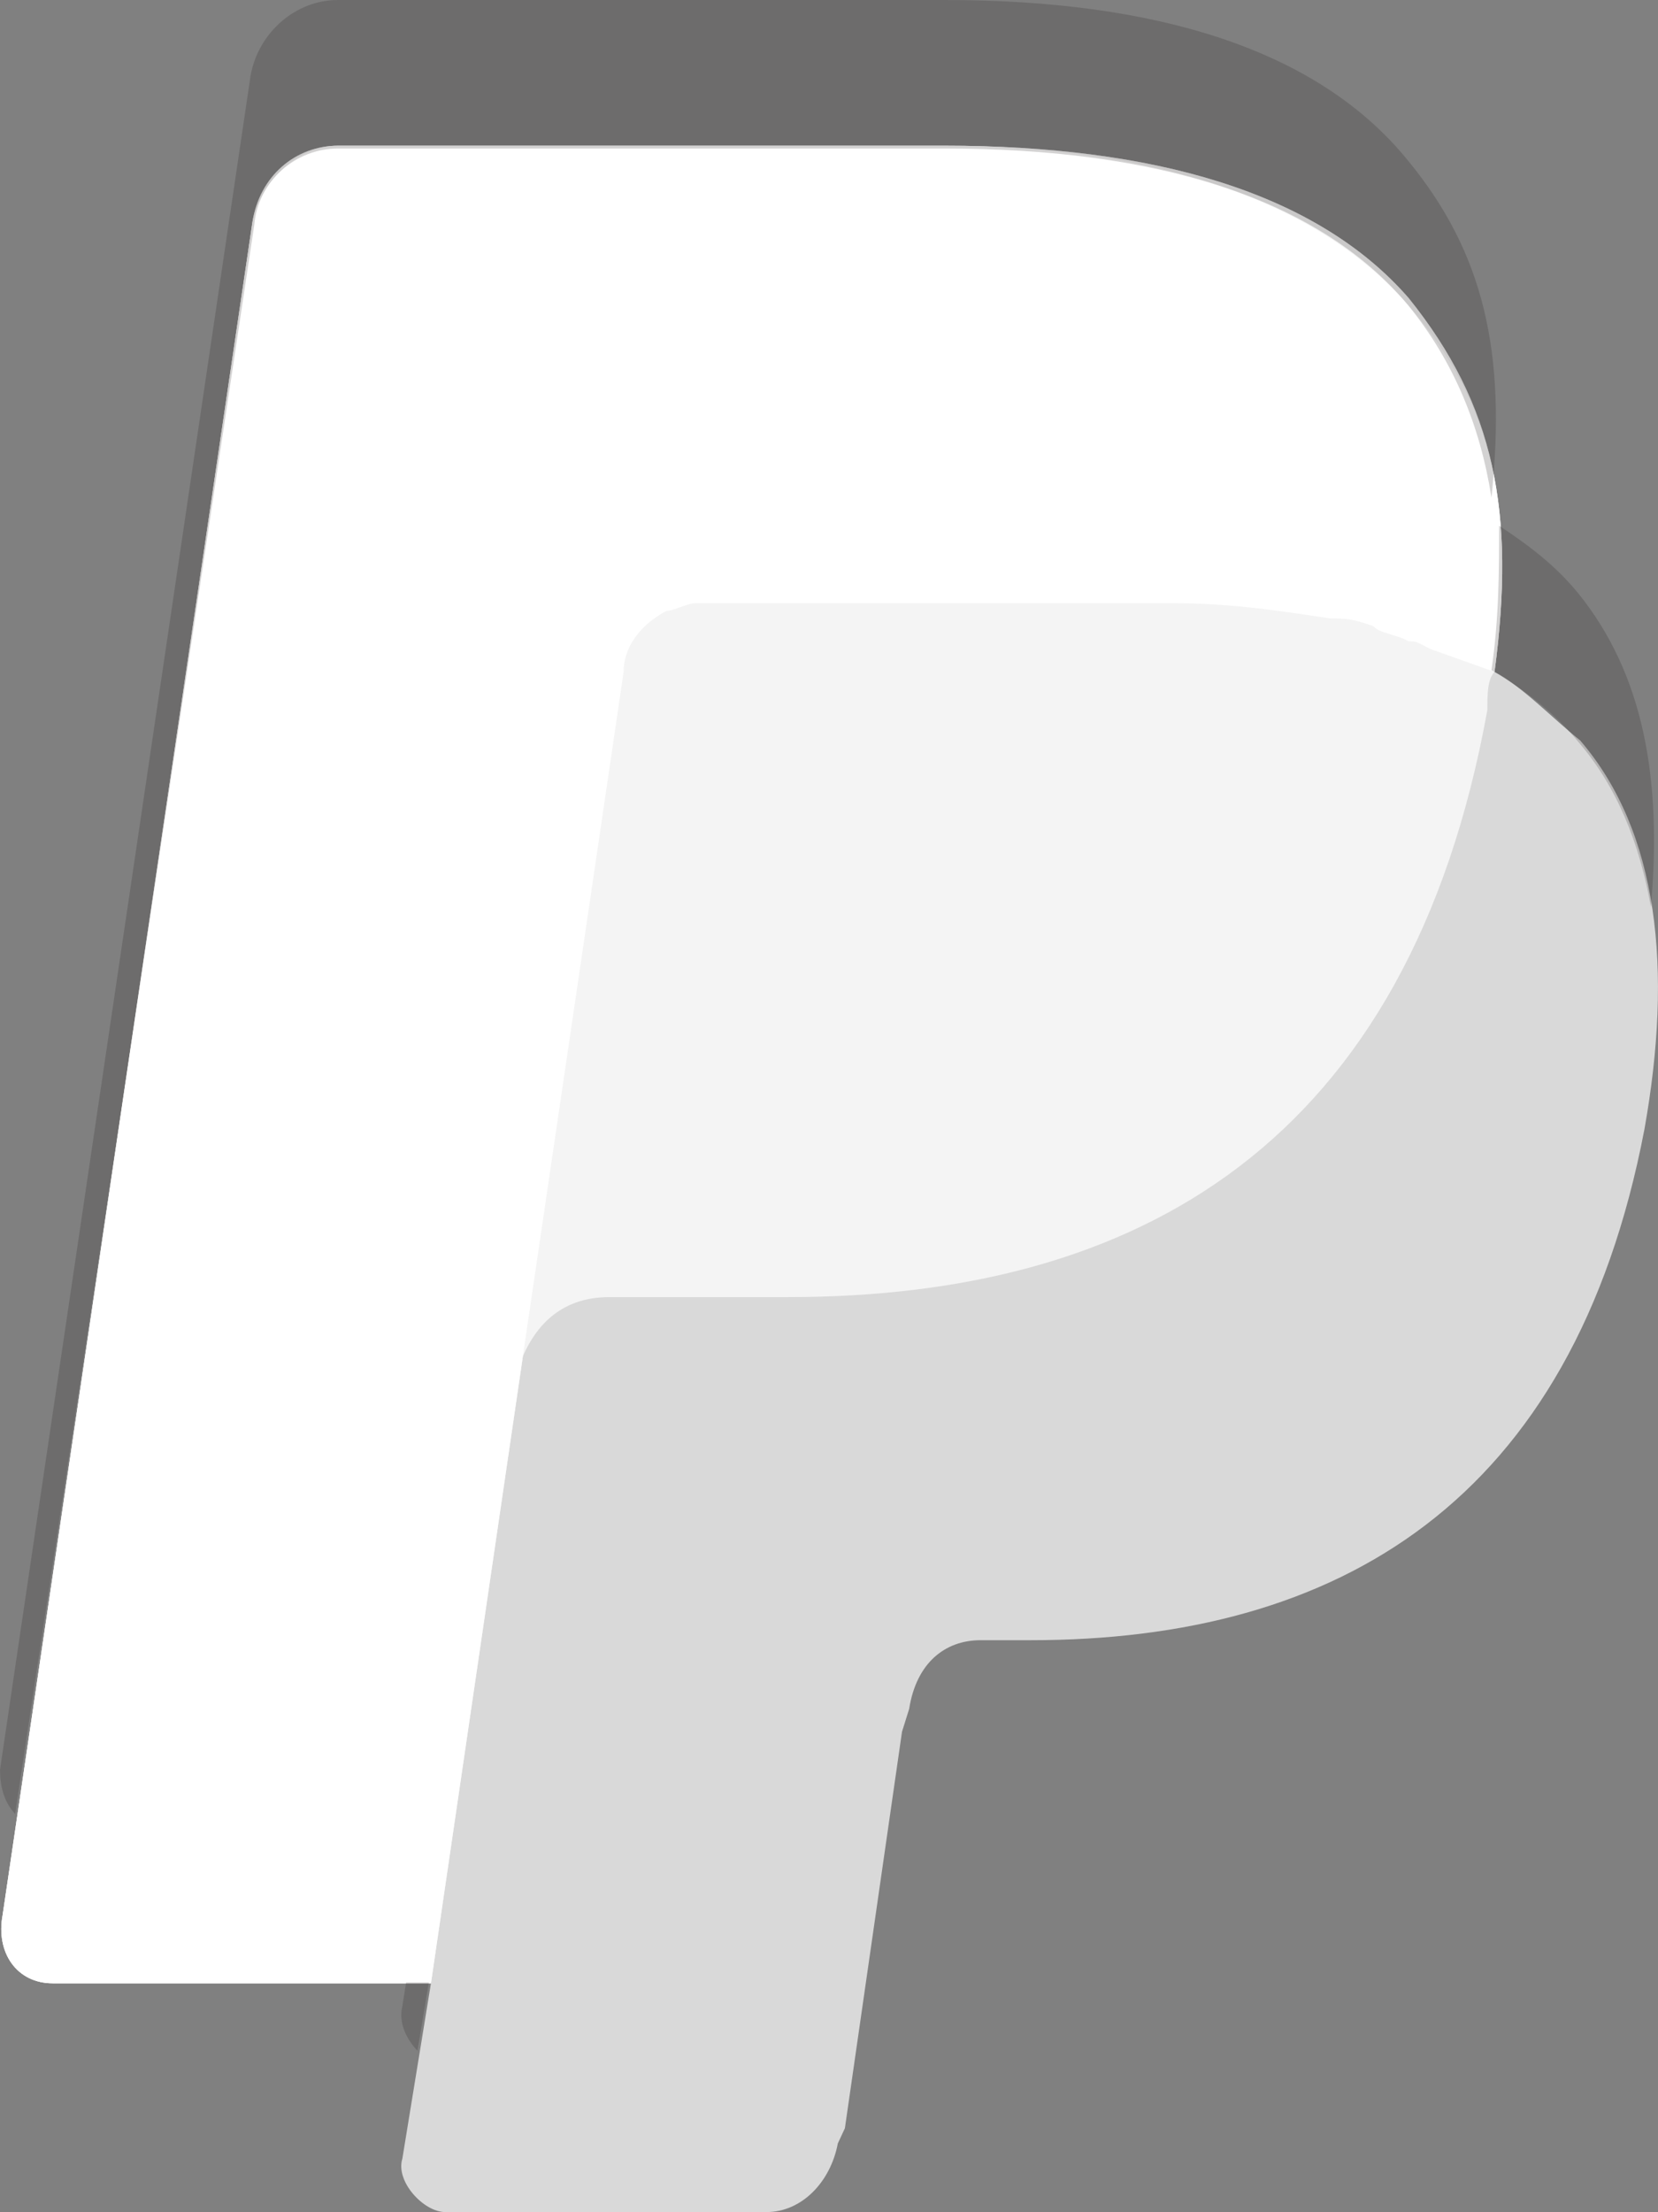
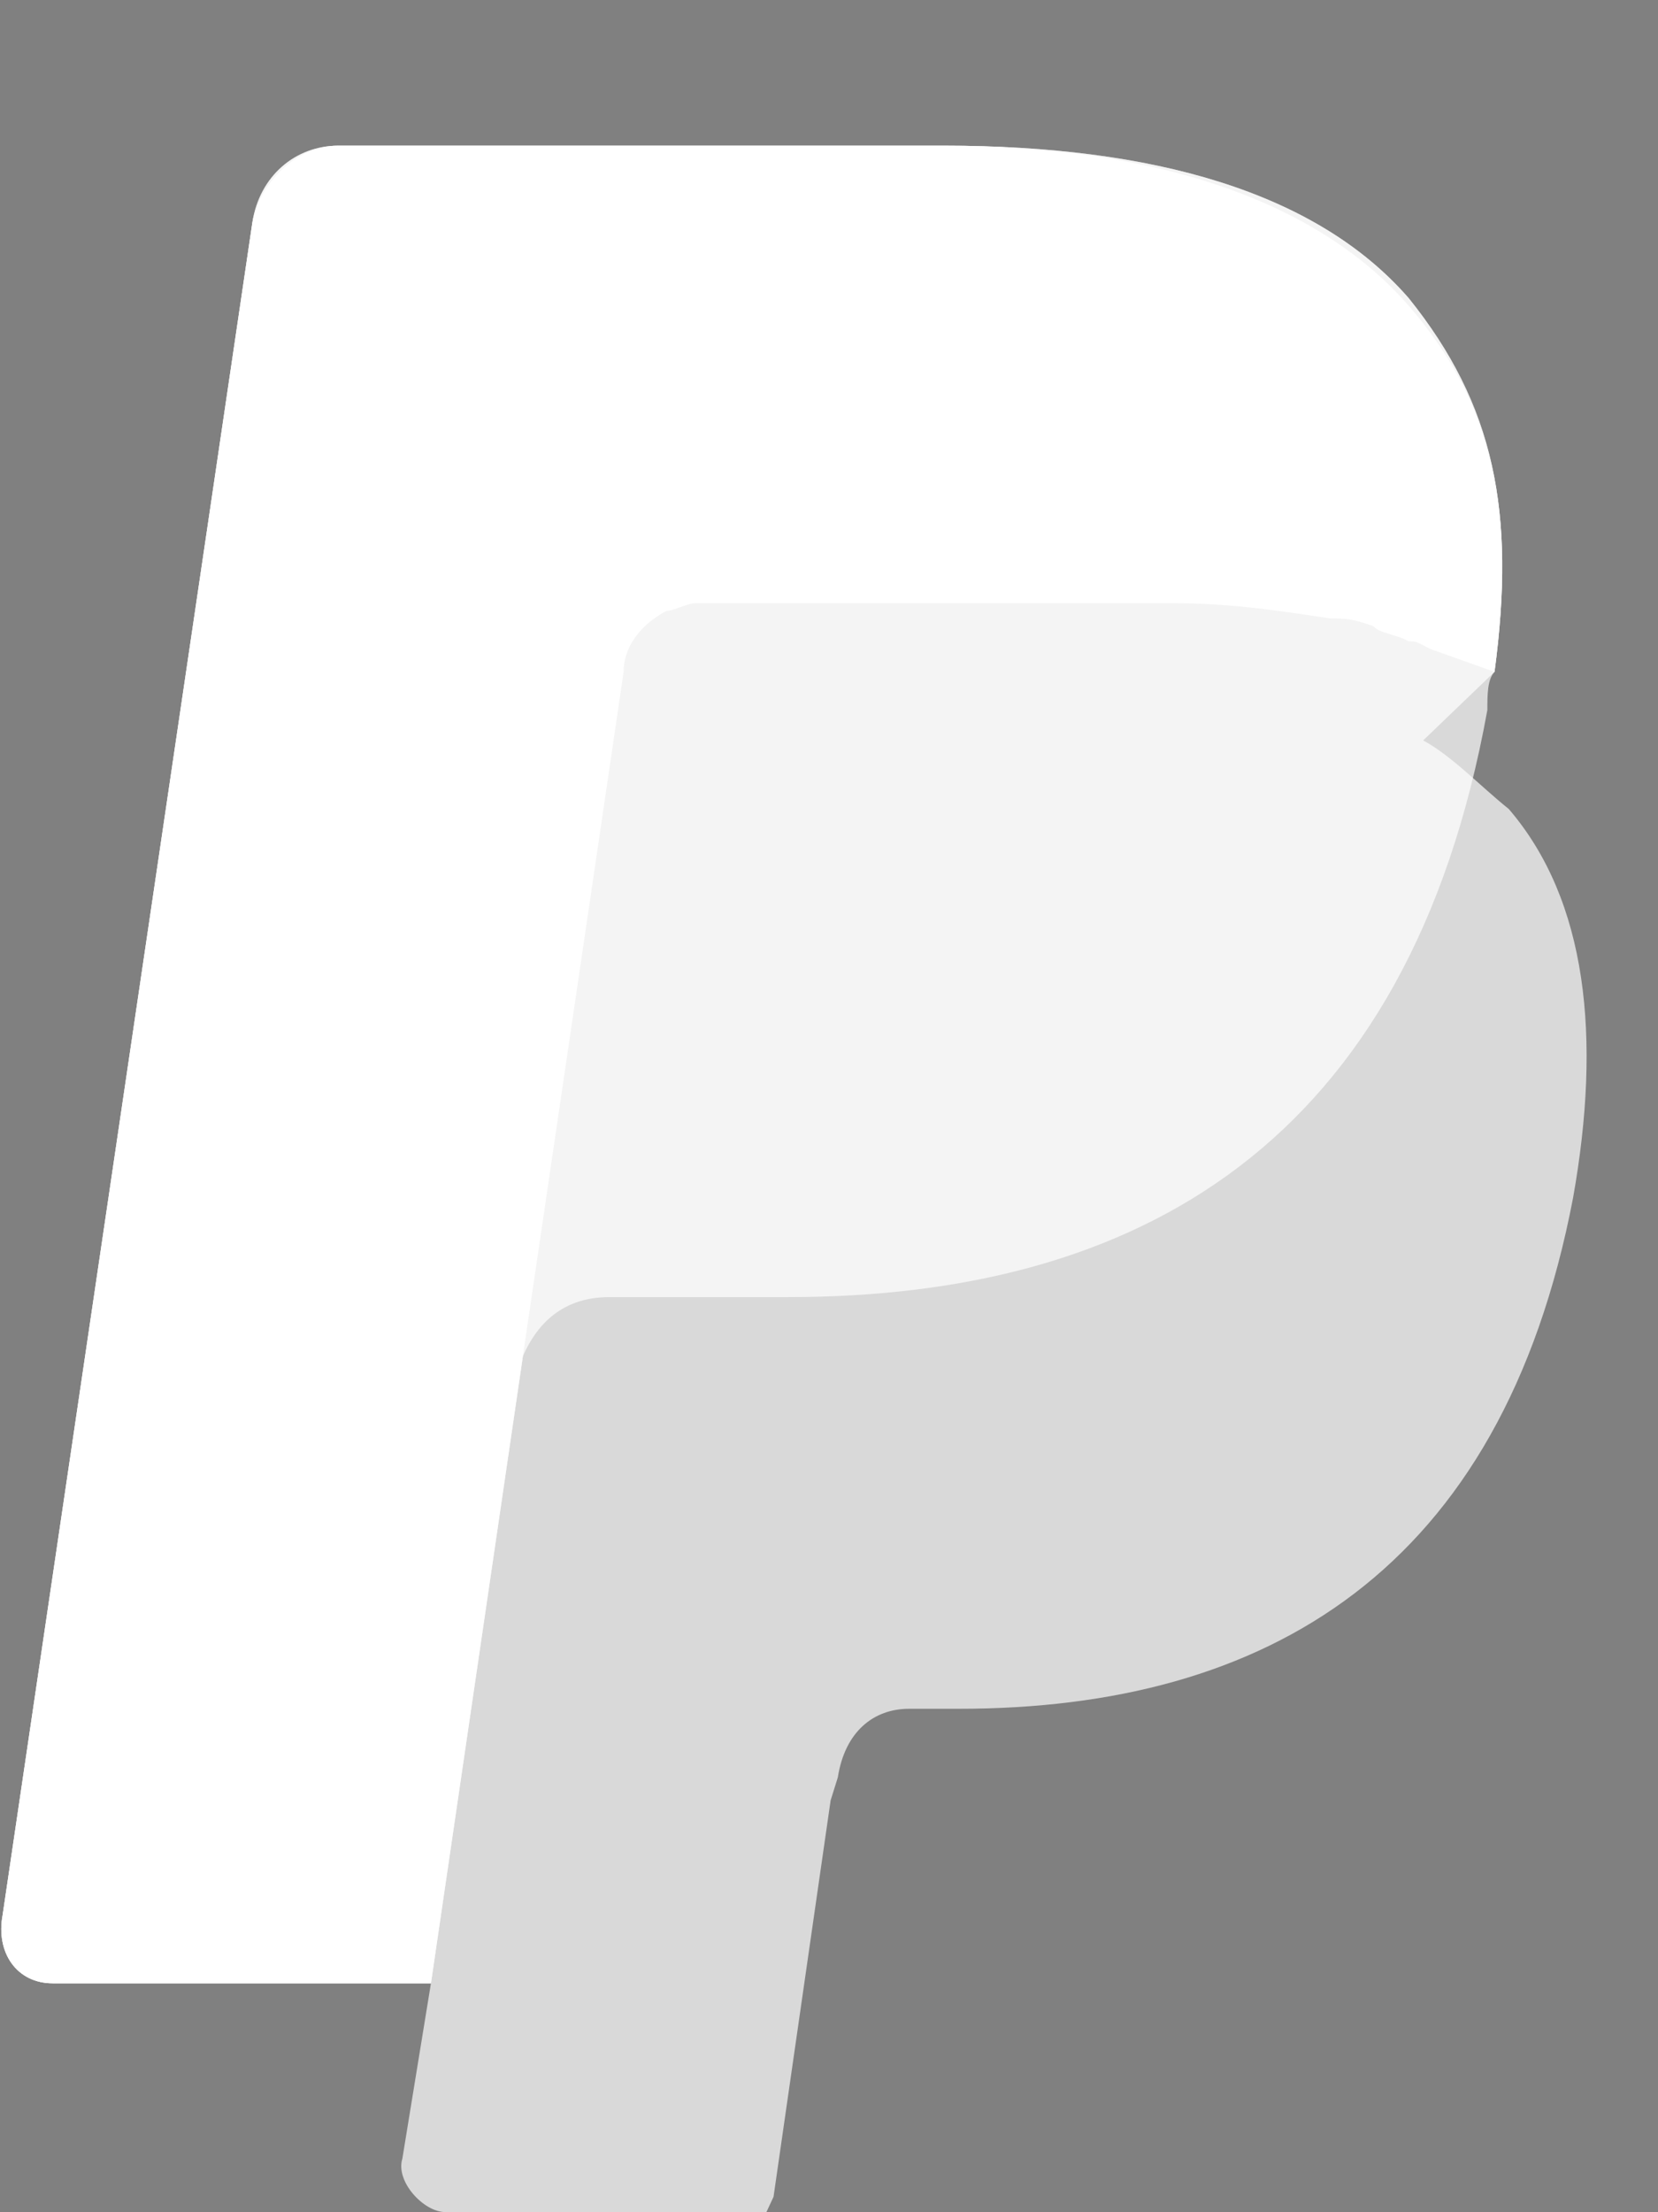
<svg xmlns="http://www.w3.org/2000/svg" viewBox="329.449 122.475 21.745 29">
  <rect x="329.449" y="122.475" width="21.745" height="29" fill="#808080" stroke="none" />
-   <path fill="#fff" d="M349.05 131.283c.28-2.099 0-3.499-1.124-4.898-1.217-1.4-3.37-2-6.085-2h-7.957c-.562 0-1.03.4-1.124 1l-3.276 22.192c-.094.499.187.899.655.899h4.962l-.375 2.299c-.093.3.281.7.562.7h4.213c.468 0 .842-.4.936-.899l.093-.2.749-5.198.094-.3c.094-.6.468-.9.936-.9h.655c4.026 0 7.115-1.799 8.052-6.698.374-2.099.187-3.898-.843-5.098-.374-.299-.749-.699-1.123-.899" opacity=".7" />
+   <path fill="#fff" d="M349.05 131.283c.28-2.099 0-3.499-1.124-4.898-1.217-1.4-3.37-2-6.085-2h-7.957c-.562 0-1.03.4-1.124 1l-3.276 22.192c-.094.499.187.899.655.899h4.962l-.375 2.299c-.093.3.281.7.562.7h4.213l.093-.2.749-5.198.094-.3c.094-.6.468-.9.936-.9h.655c4.026 0 7.115-1.799 8.052-6.698.374-2.099.187-3.898-.843-5.098-.374-.299-.749-.699-1.123-.899" opacity=".7" />
  <path fill="#fff" d="M349.05 131.283c.28-2.099 0-3.499-1.124-4.898-1.217-1.4-3.37-2-6.085-2h-7.957c-.562 0-1.03.4-1.124 1l-3.276 22.192c-.094.499.187.899.655.899h4.962l1.217-8.297-.094.3c.187-.599.562-.999 1.217-.999h2.34c4.588 0 8.145-2 9.175-7.697 0-.2 0-.4.094-.5" opacity=".7" />
  <path fill="#fff" d="M337.628 131.283c0-.3.188-.6.562-.8.094 0 .281-.1.374-.1h6.273c.749 0 1.404.1 2.059.2.188 0 .281 0 .562.1.094.1.281.1.468.2.094 0 .094 0 .281.1l.843.3c.28-2.099 0-3.499-1.124-4.798-1.217-1.4-3.37-2.1-6.085-2.1h-7.957c-.562 0-1.03.5-1.124 1l-3.276 22.192c-.094.499.187.899.655.899h4.962l1.217-8.297z" />
-   <path fill="#231f20" d="M349.01 131.261c.448.263.846.579 1.145.947.498.579.796 1.316.946 2.157.149-1.683-.1-3.051-.946-4.103-.299-.369-.647-.632-1.045-.895 0 .579 0 1.21-.1 1.894m-19.362 14.995 3.136-20.835c.05-.578.548-.999 1.095-.999h7.964c2.737 0 4.878.631 6.072 2.052.598.736.946 1.578 1.095 2.525.199-1.894-.099-3.209-1.095-4.419-1.194-1.474-3.335-2.105-6.072-2.105h-7.964c-.547 0-1.045.421-1.145 1l-3.285 22.202c0 .21.05.421.199.579m5.127 2.209-.05.316c-.05.211.05.421.199.579l.15-.895z" opacity=".2" />
</svg>